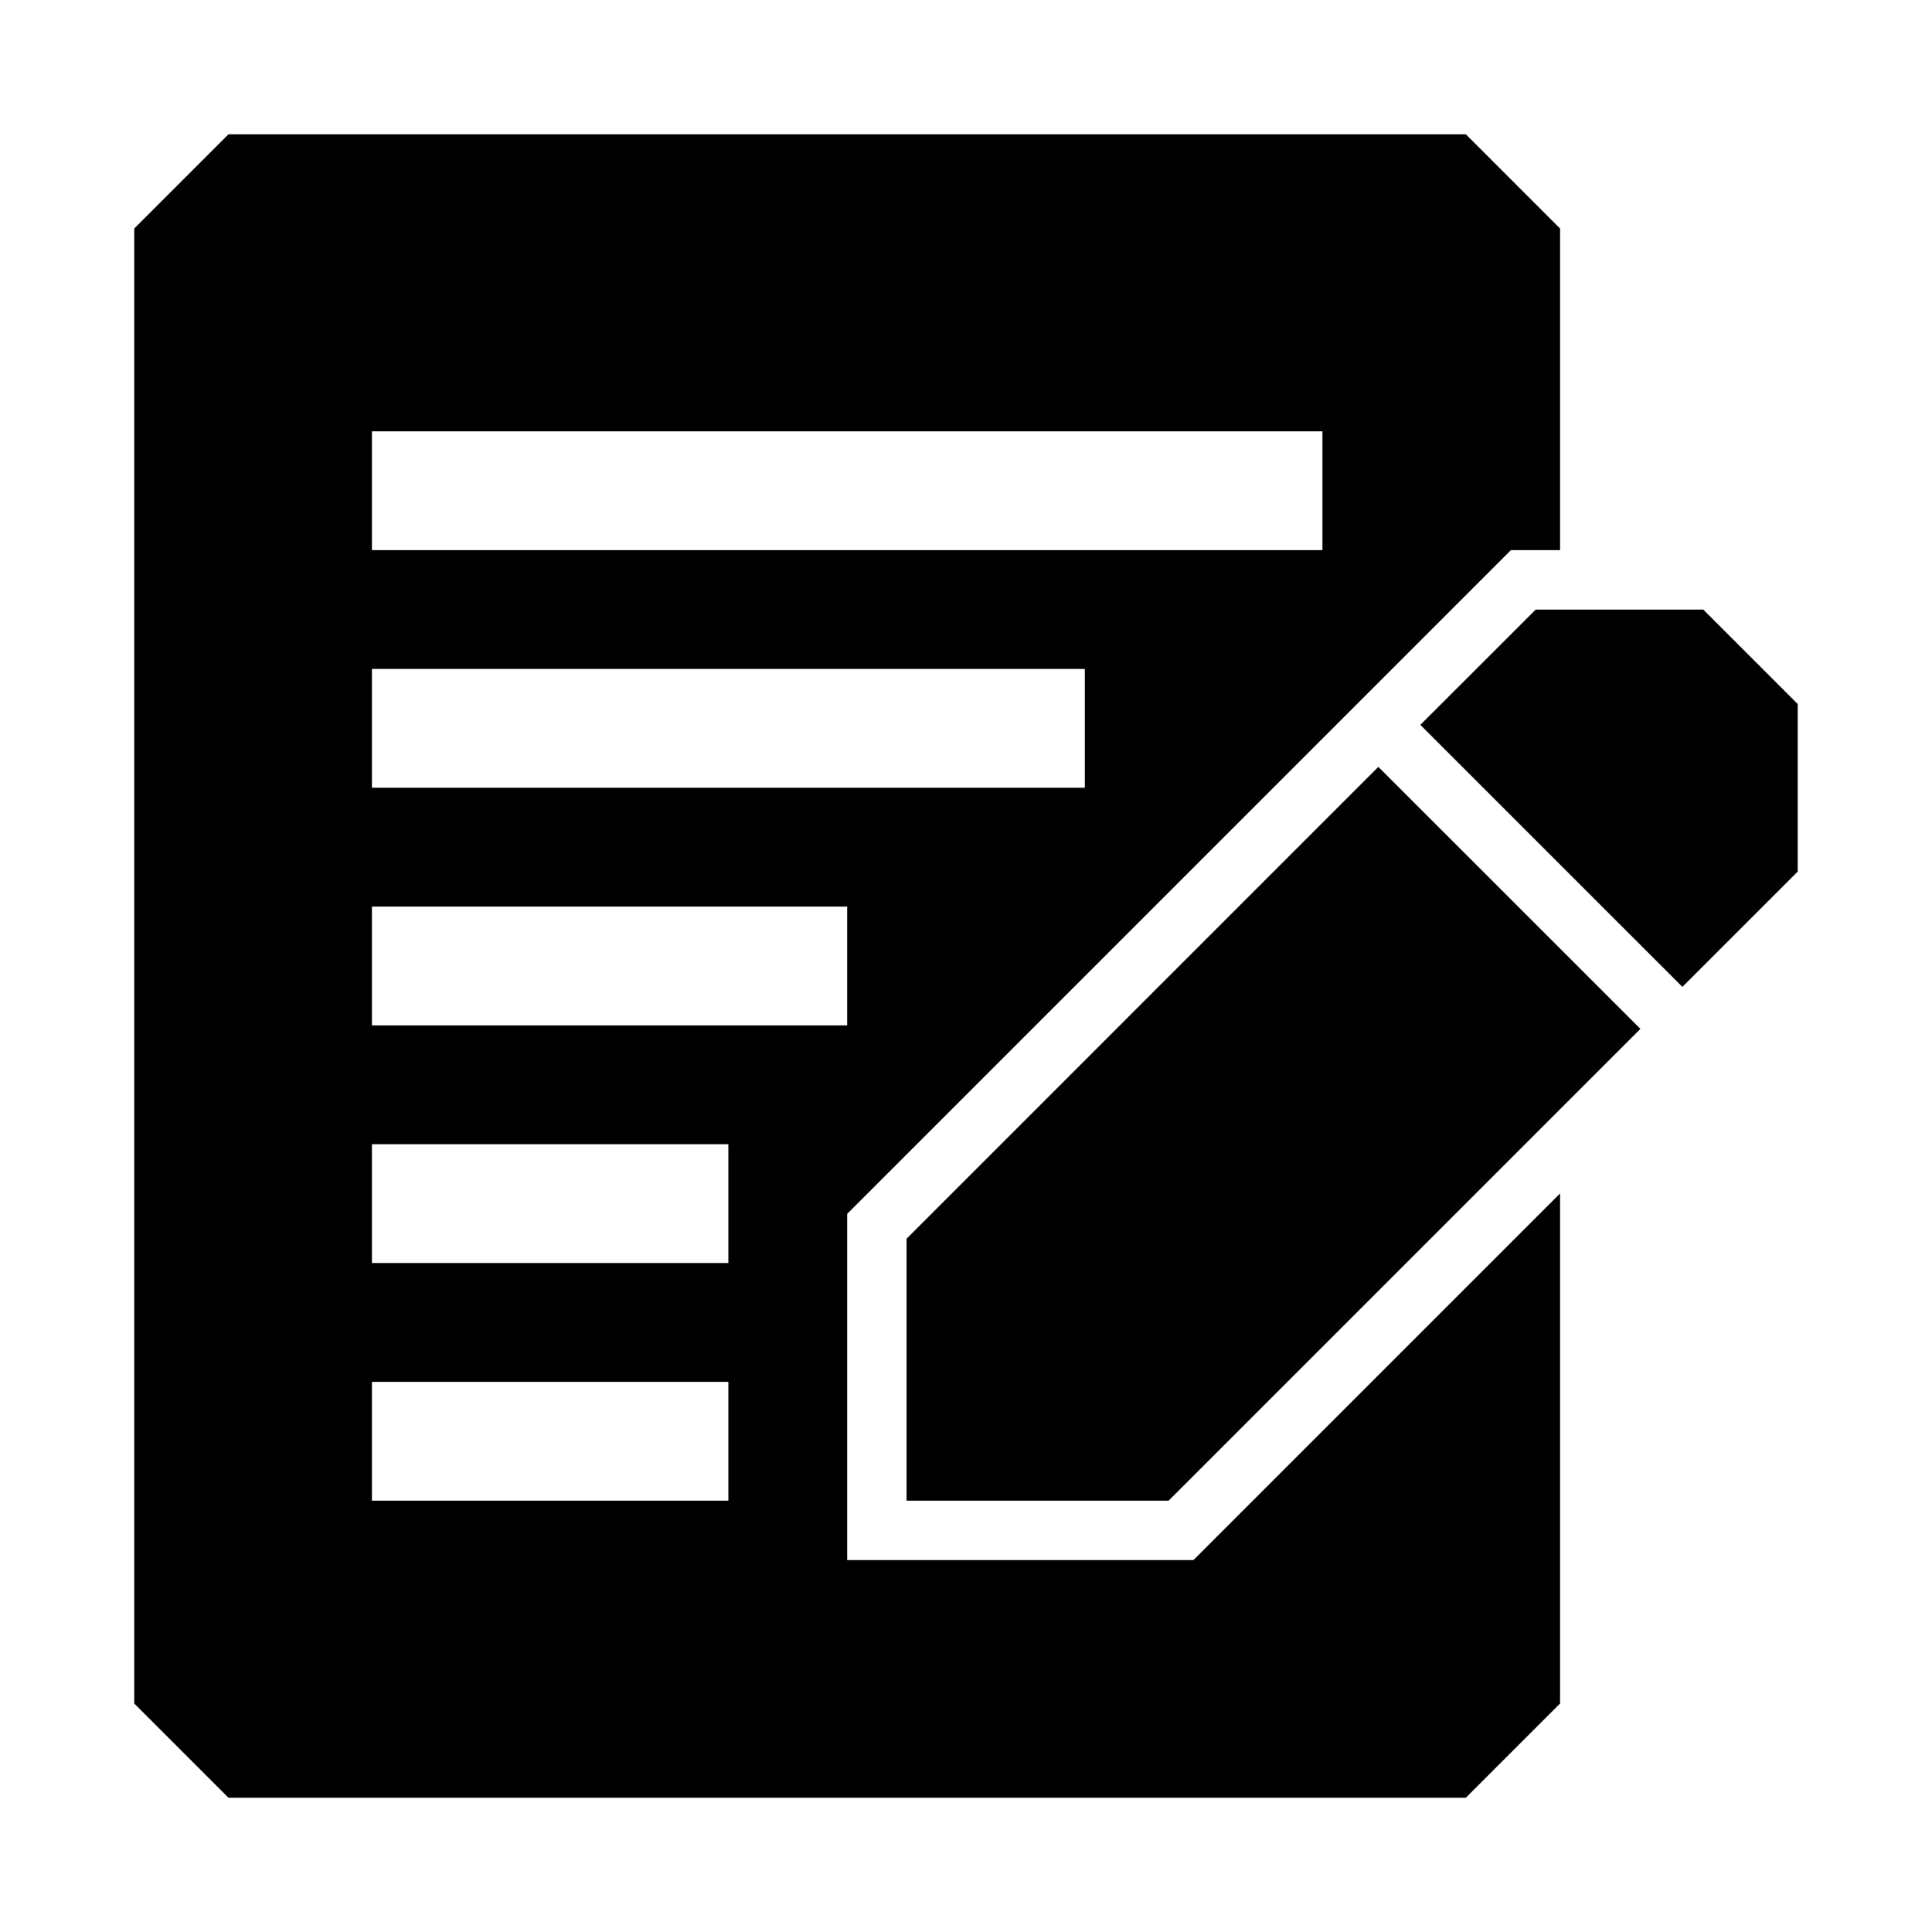
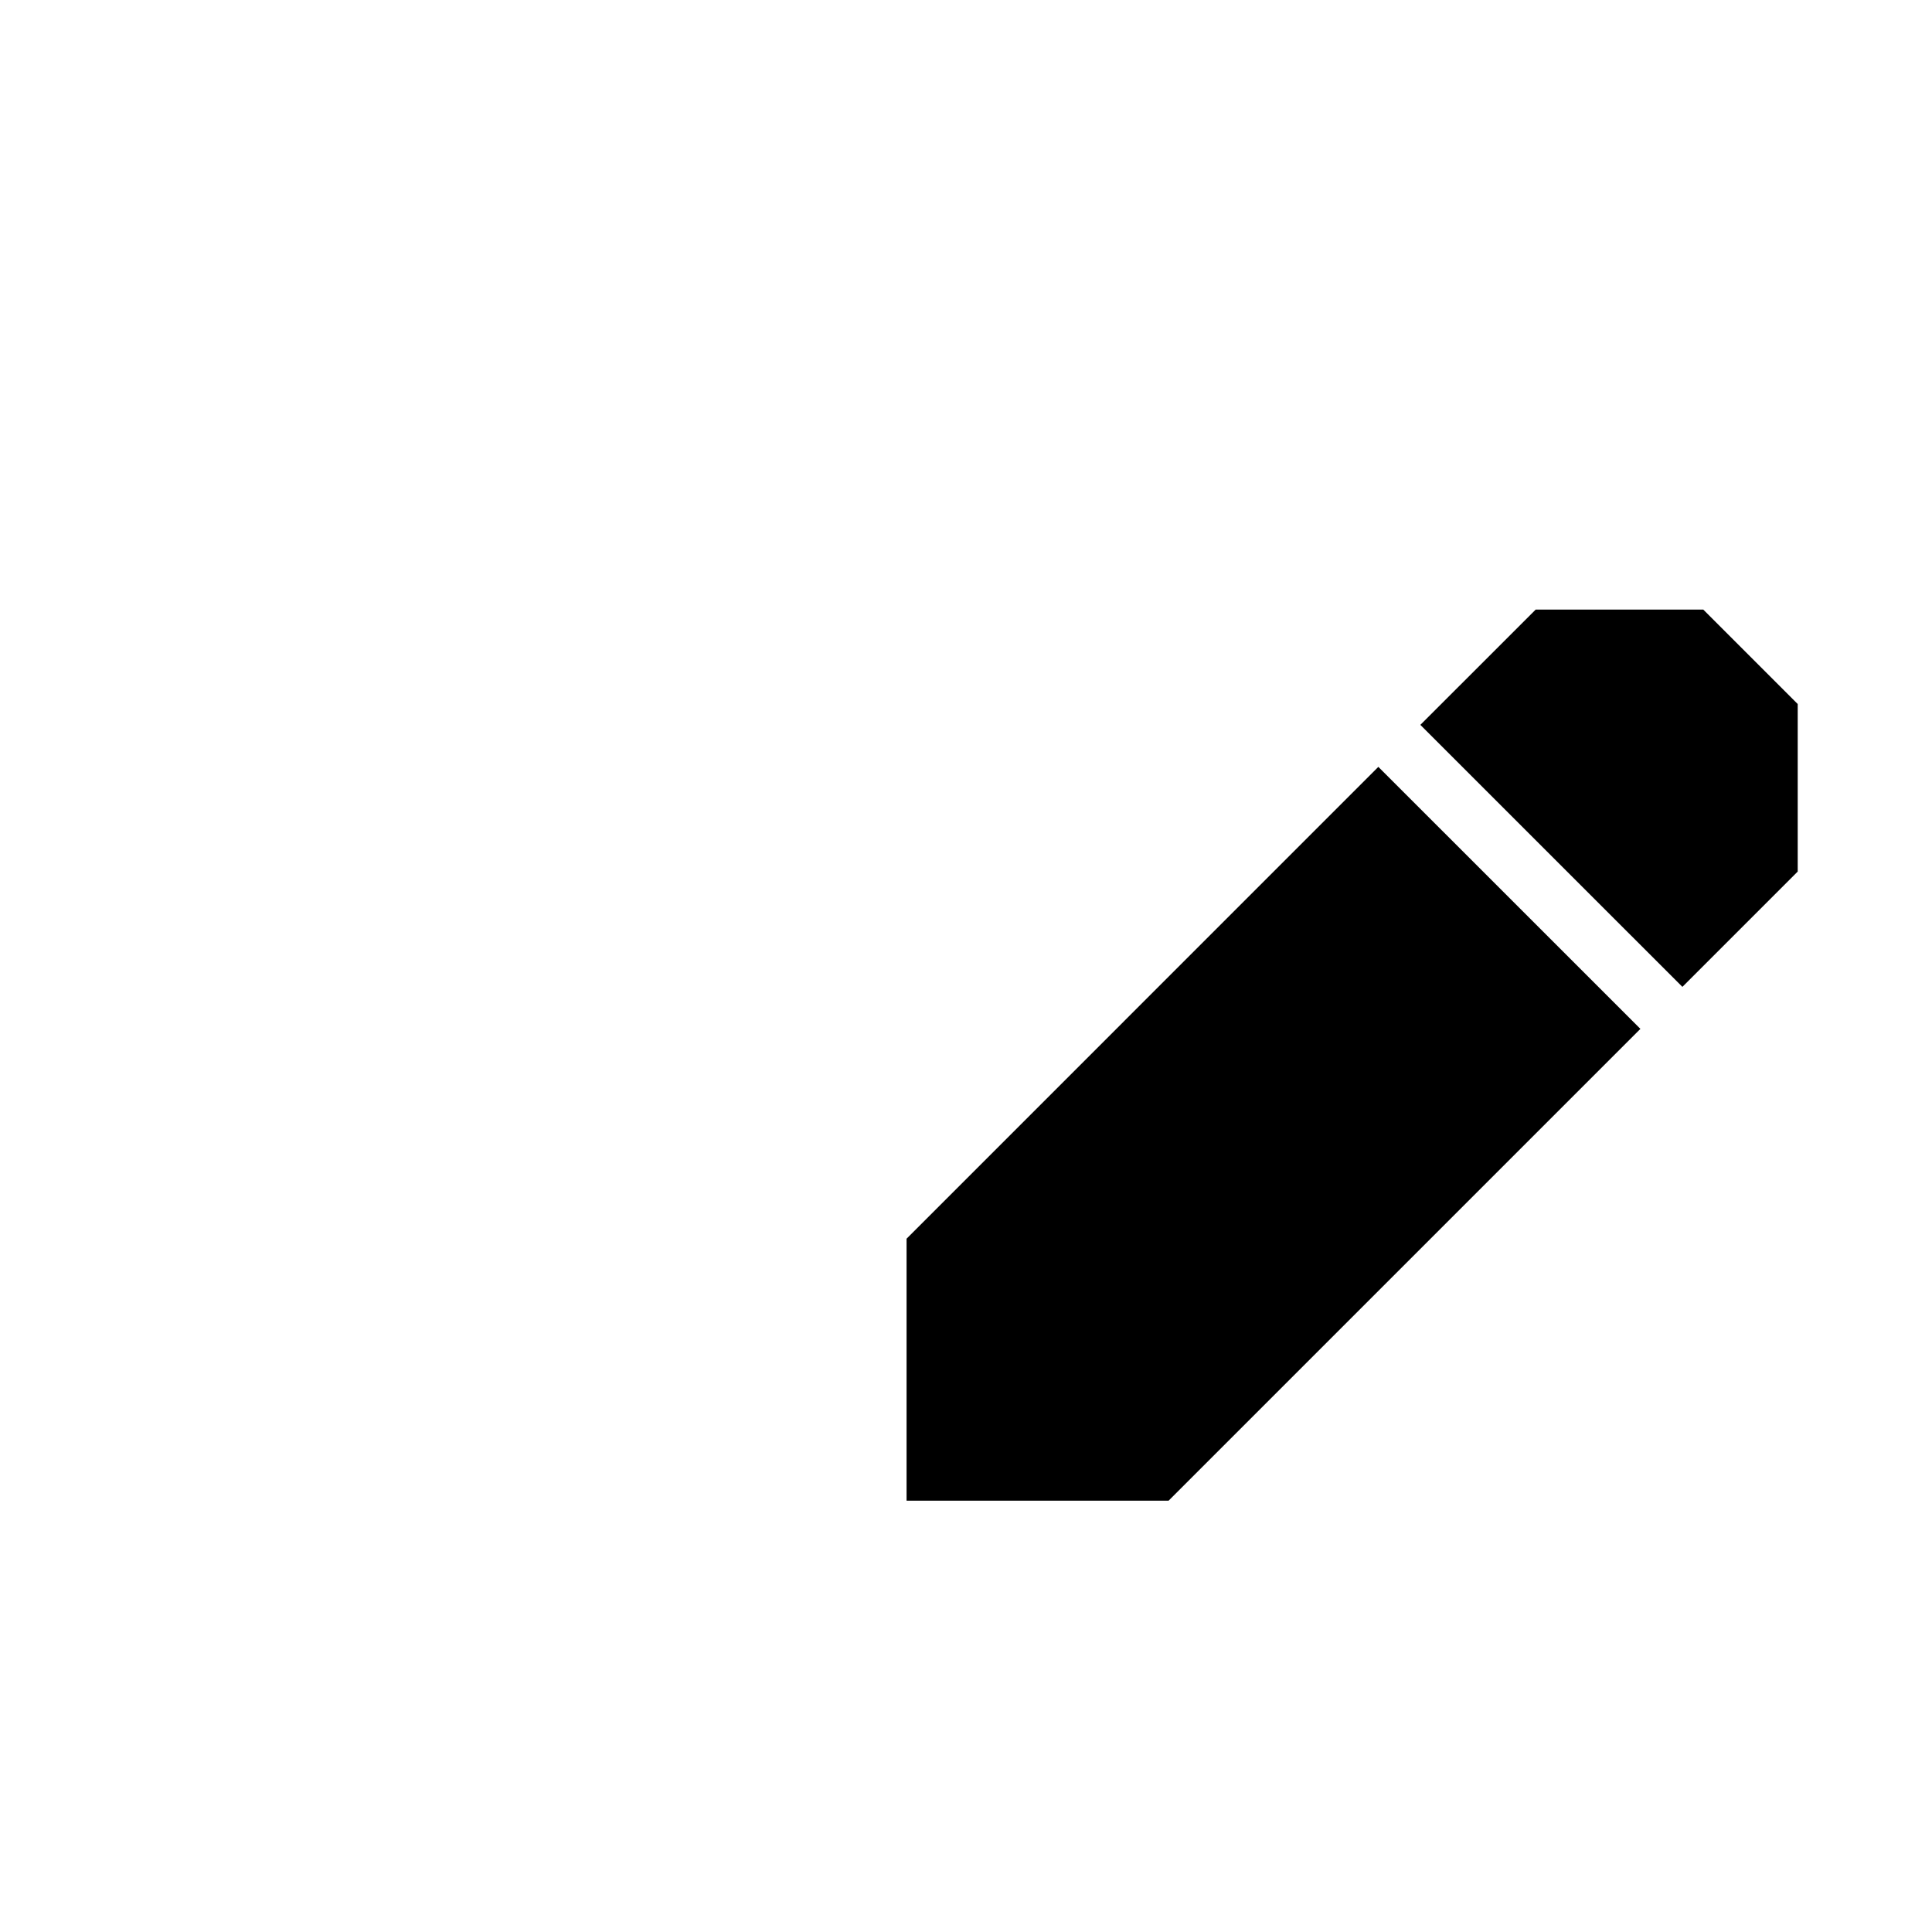
<svg xmlns="http://www.w3.org/2000/svg" fill="#000000" width="800px" height="800px" version="1.1" viewBox="144 144 512 512">
  <g>
-     <path d="m368.51 557.44v-91.754l175.89-175.89h13.035v-85.238l-24.969-24.969h-327.92l-24.969 24.969v390.89l24.969 24.969h327.92l24.969-24.969v-135.18l-97.172 97.172zm-125.95-299.14h251.9v31.488h-251.9zm0 62.977h188.93v31.488h-188.93zm0 62.977h125.95v31.488h-125.95zm94.465 157.44h-94.465v-31.488h94.465zm0-62.977h-94.465v-31.488h94.465z" />
-     <path d="m384.25 472.27v69.43h69.434l125.04-125.04-69.449-69.434z" />
+     <path d="m384.25 472.27v69.43h69.434l125.04-125.04-69.449-69.434" />
    <path d="m595.38 305.54h-44.398l-30.574 30.559 69.445 69.43 30.559-30.559v-44.398z" />
  </g>
</svg>